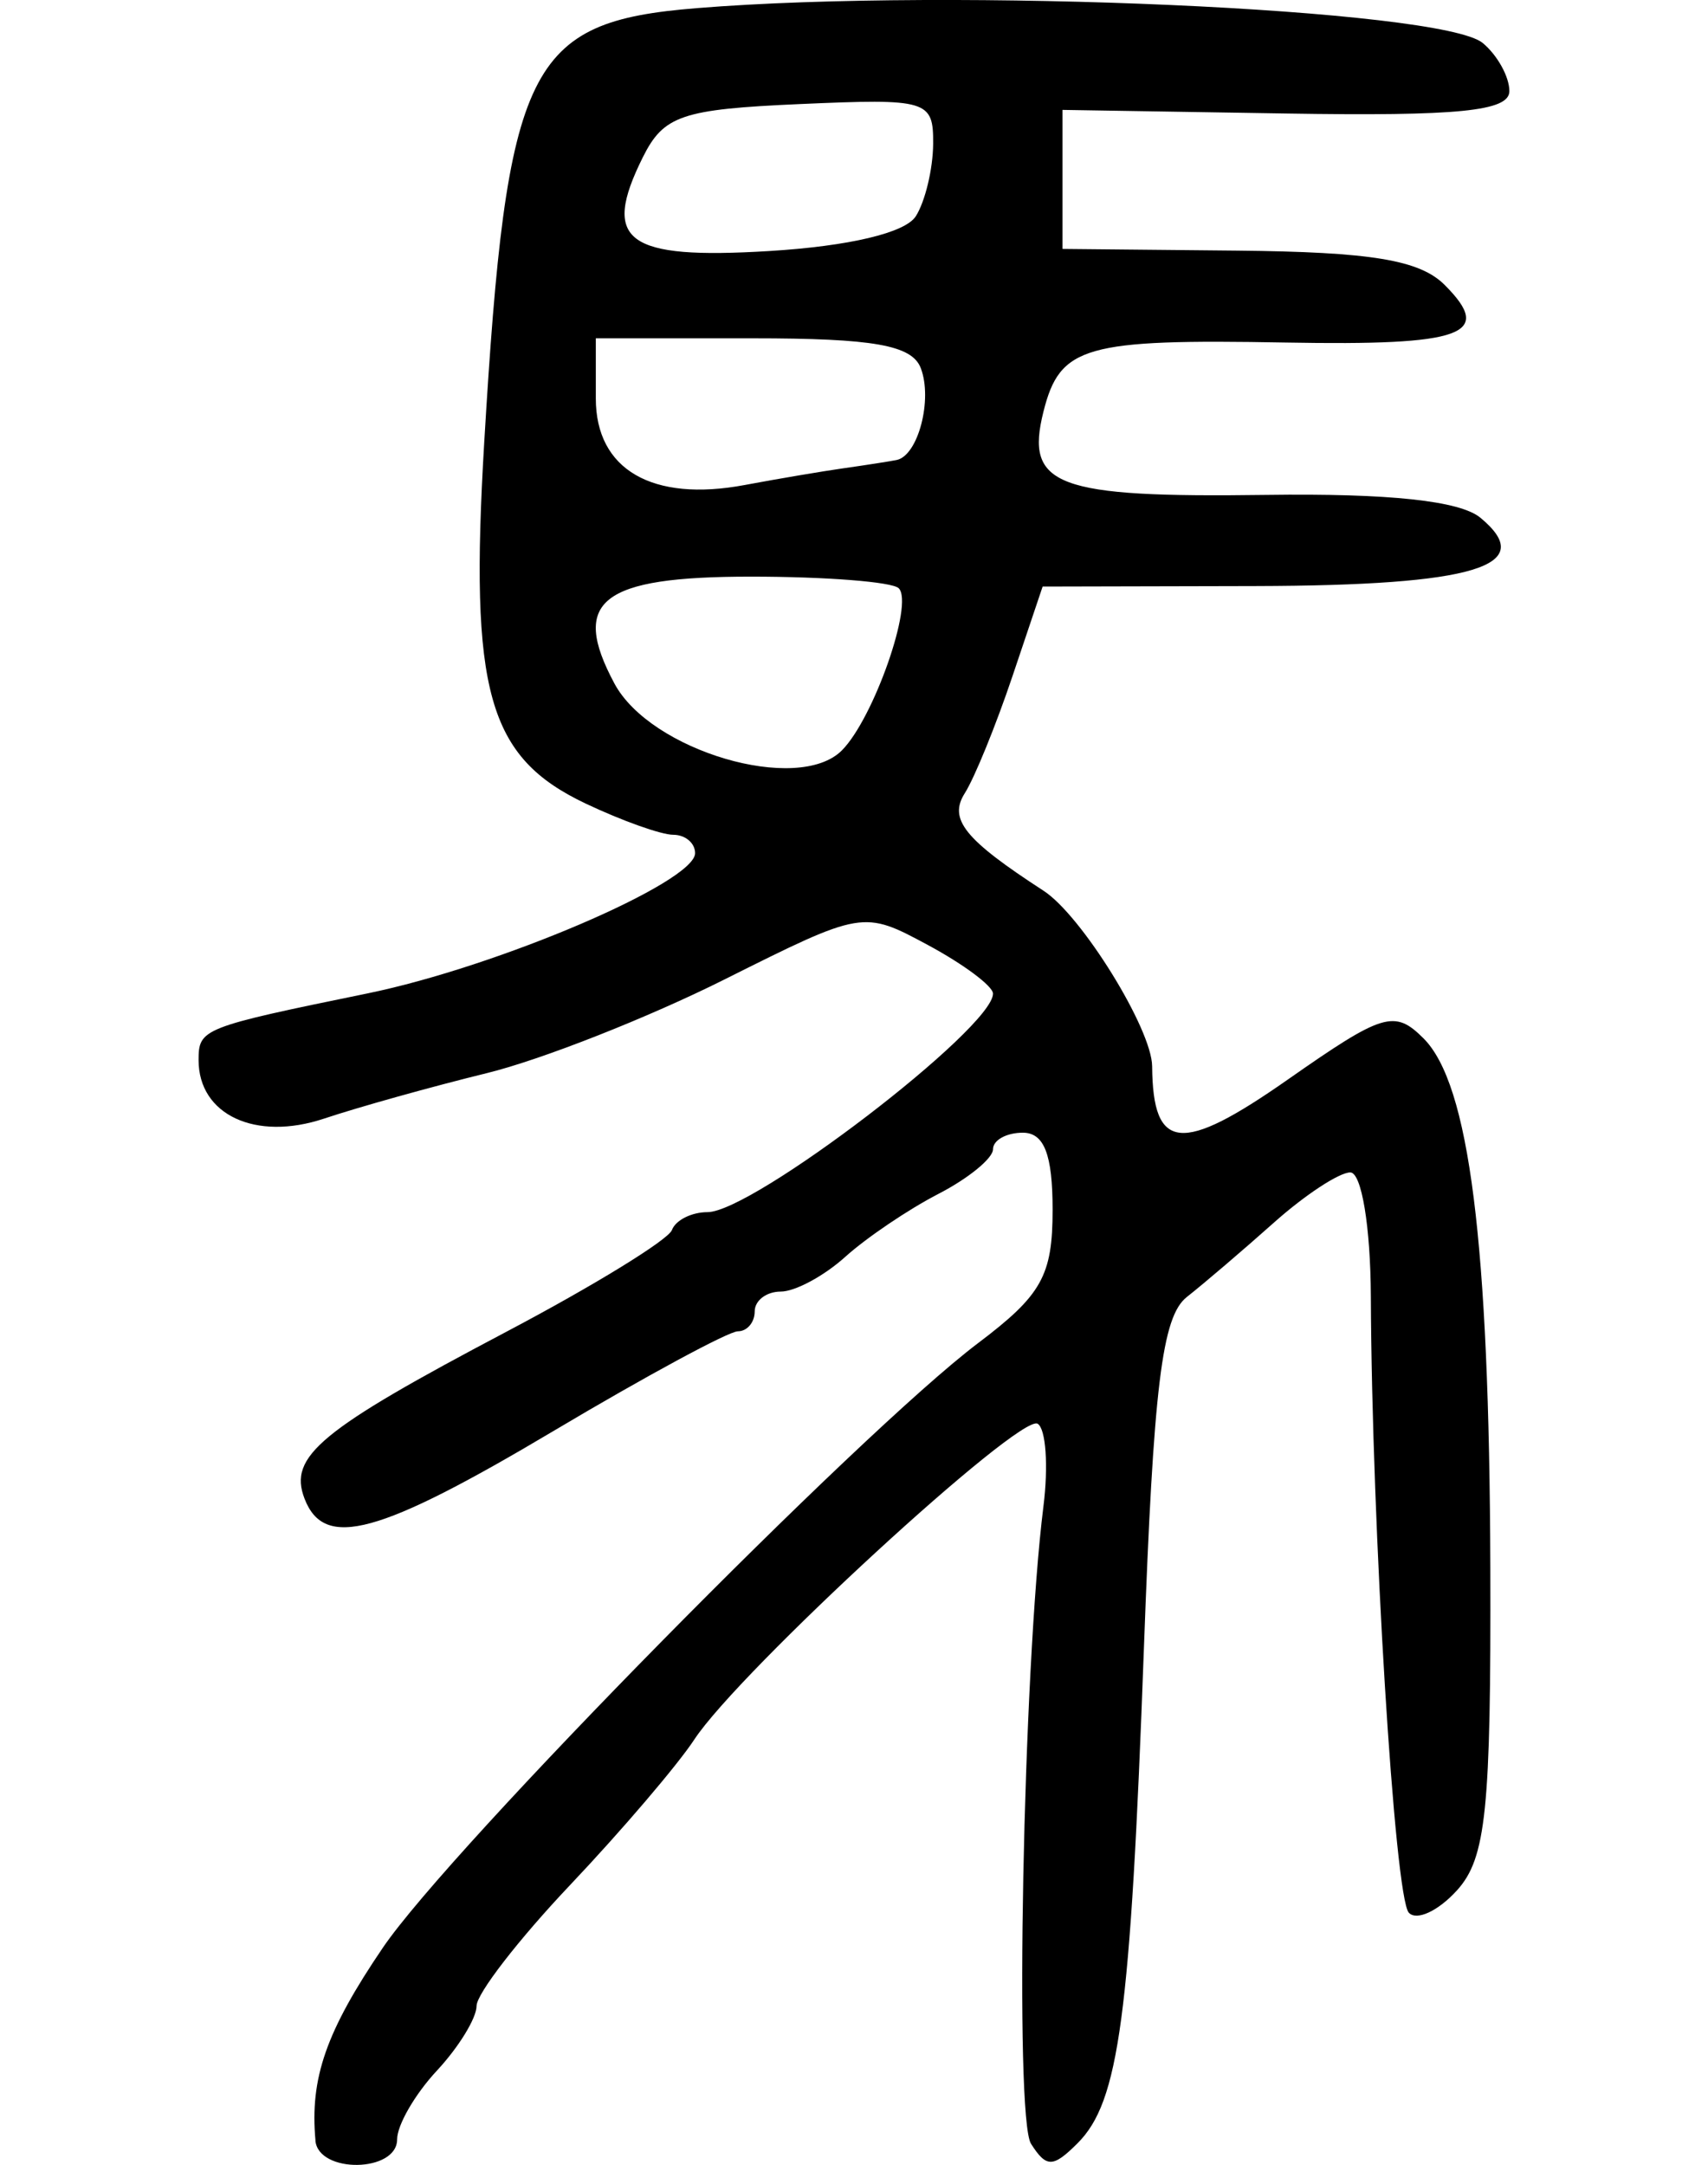
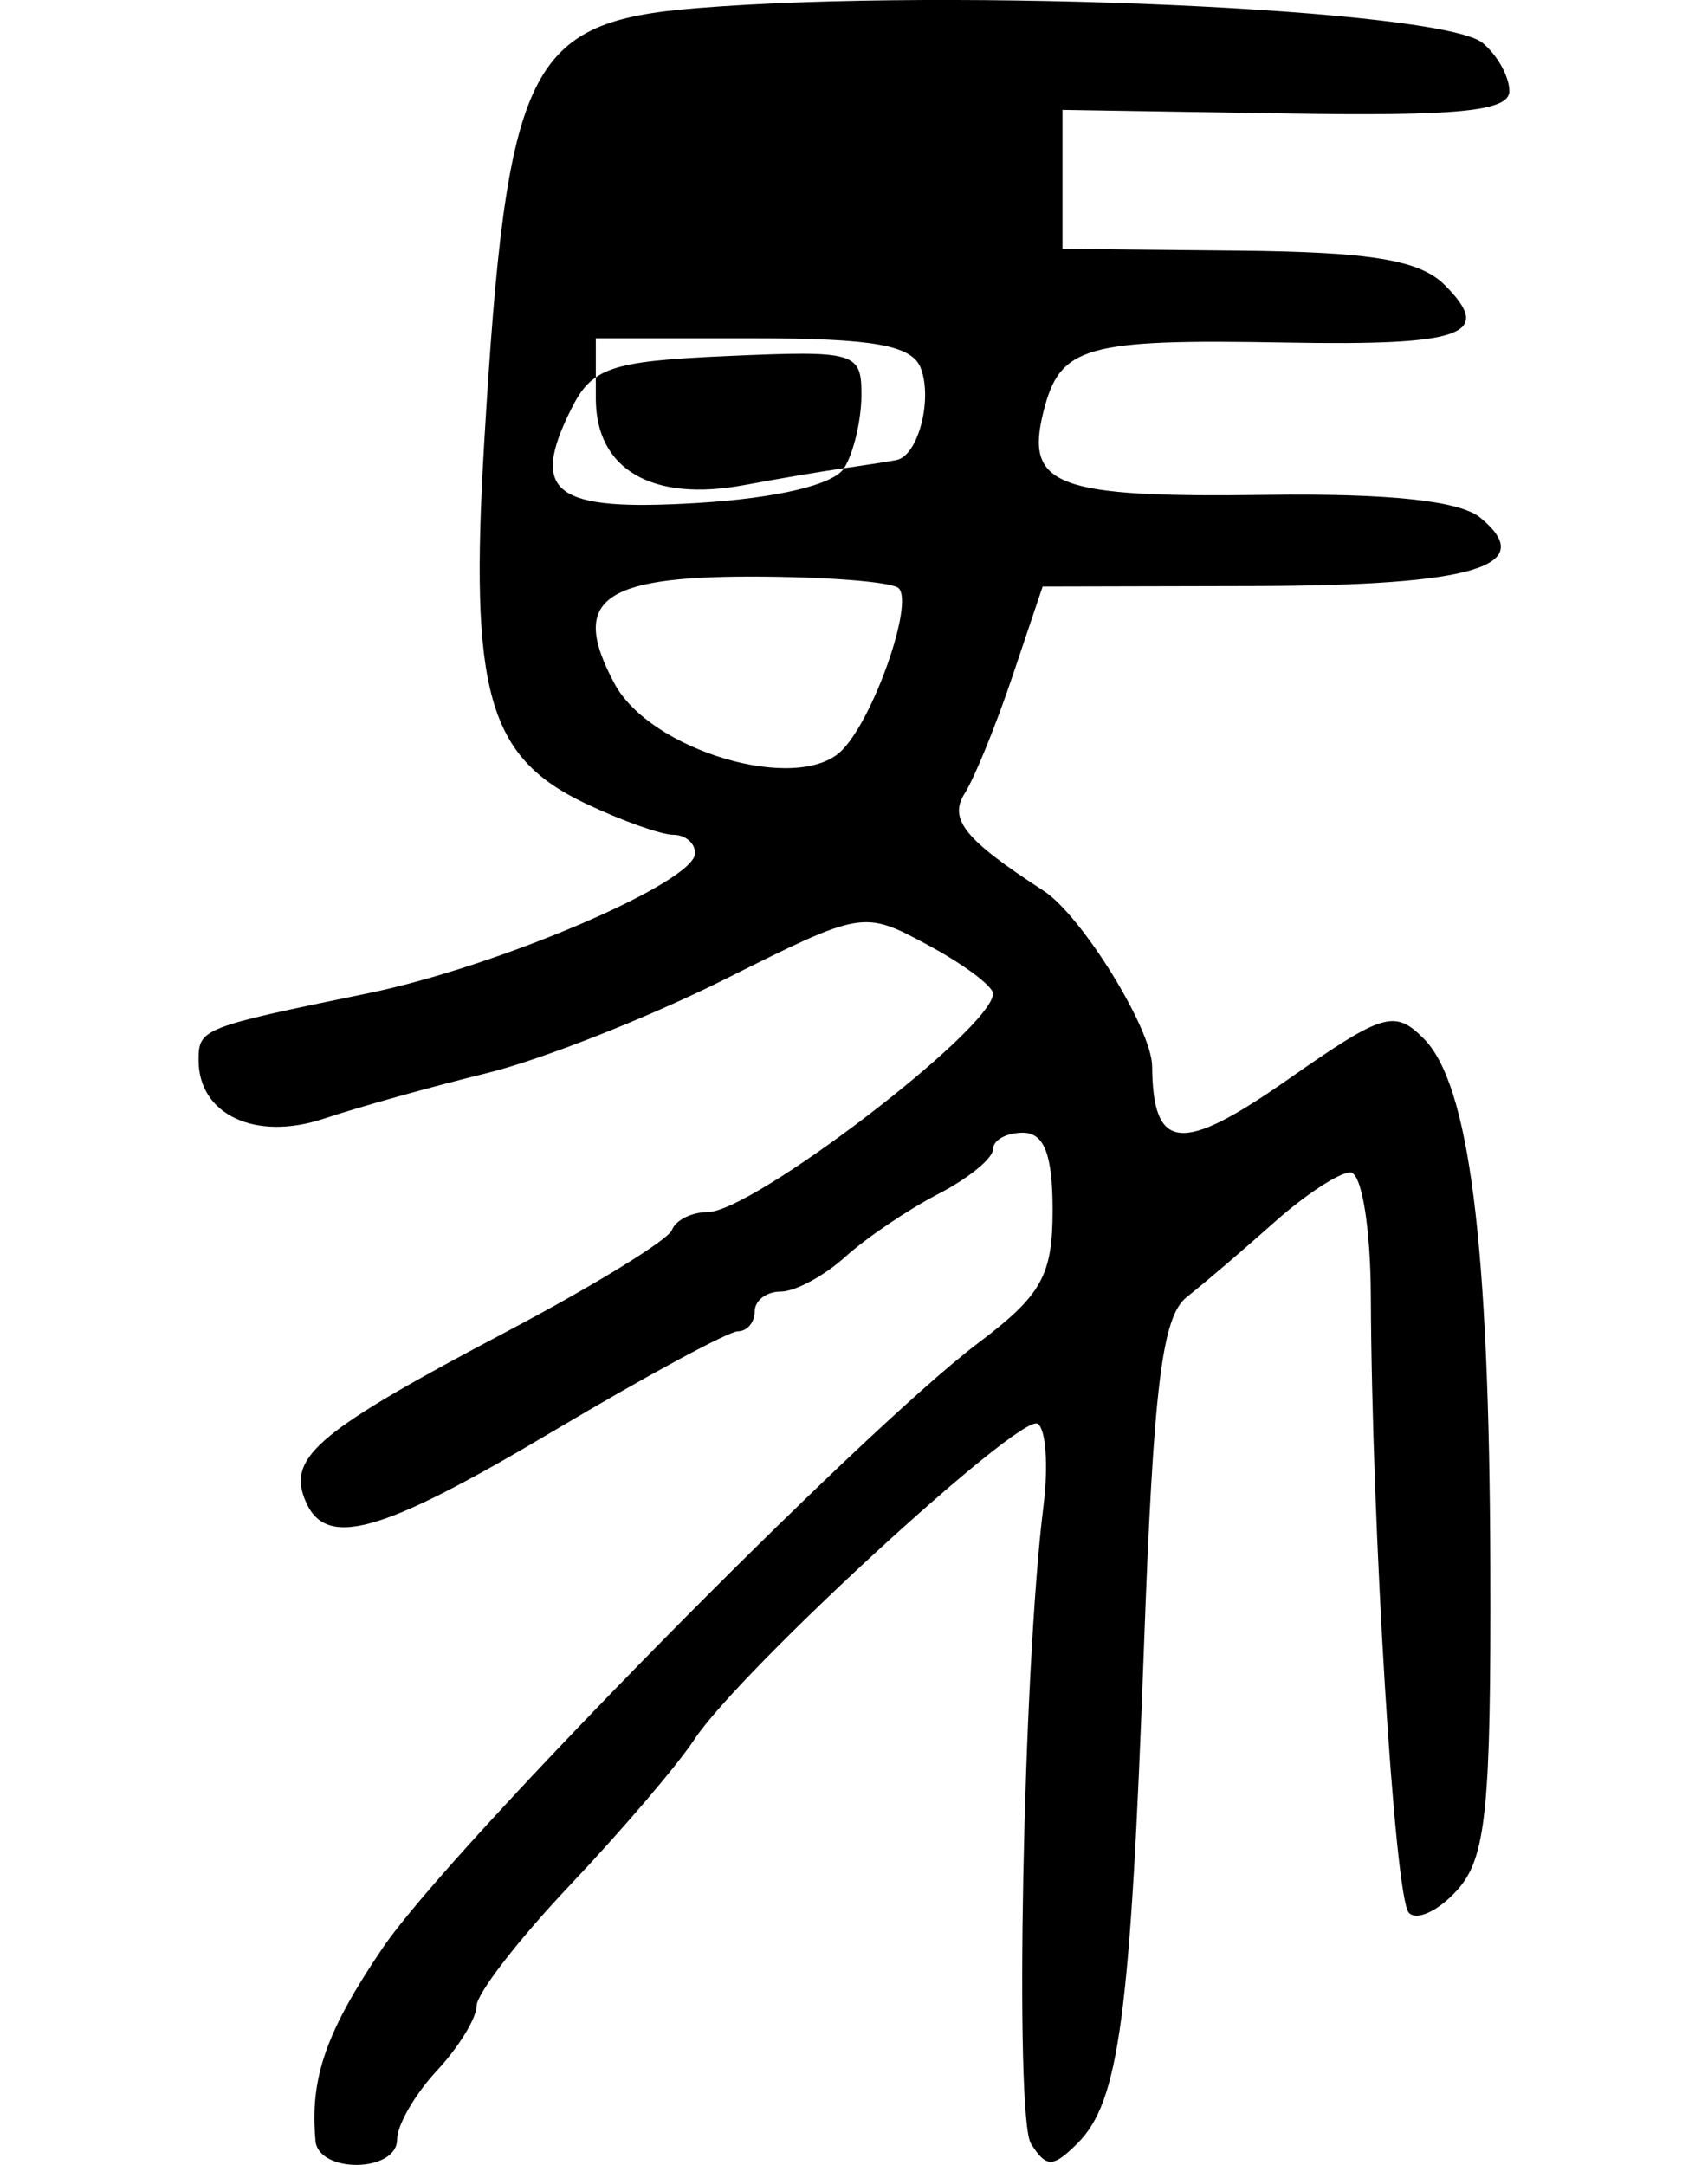
<svg xmlns="http://www.w3.org/2000/svg" xmlns:ns1="http://www.inkscape.org/namespaces/inkscape" xmlns:ns2="http://sodipodi.sourceforge.net/DTD/sodipodi-0.dtd" width="86" height="109.009" id="svg2" version="1.1" ns1:version="0.48.2 r9819" ns2:docname="person.svg">
  <defs id="defs4" />
  <ns2:namedview id="base" pagecolor="#ffffff" bordercolor="#666666" borderopacity="1.0" ns1:pageopacity="0.0" ns1:pageshadow="2" ns1:zoom="0.98994949" ns1:cx="-102.96198" ns1:cy="57.433857" ns1:document-units="px" ns1:current-layer="layer1" showgrid="false" fit-margin-top="0" fit-margin-left="10" fit-margin-right="10" fit-margin-bottom="0" ns1:window-width="665" ns1:window-height="413" ns1:window-x="80" ns1:window-y="171" ns1:window-maximized="0" />
  <g ns1:label="Layer 1" ns1:groupmode="layer" id="layer1" transform="translate(-314.822,-232.741)">
-     <path style="fill:#000000" d="m 330.707,340.526 c -0.29,-3.143 0.535,-5.505 3.393,-9.714 3.389,-4.992 24.032,-25.96 29.972,-30.443 3.203,-2.418 3.75,-3.396 3.75,-6.712 0,-2.783 -0.424,-3.881 -1.5,-3.881 -0.825,0 -1.5,0.374 -1.5,0.831 0,0.457 -1.238,1.47 -2.75,2.25 -1.512,0.78 -3.622,2.206 -4.689,3.169 -1.066,0.963 -2.529,1.75 -3.25,1.75 -0.721,0 -1.311,0.45 -1.311,1 0,0.55 -0.381,1 -0.846,1 -0.466,0 -4.628,2.25 -9.25,4.999 -8.856,5.268 -11.579,6.01 -12.572,3.423 -0.817,-2.128 0.78,-3.448 10.168,-8.401 4.4,-2.321 8.15,-4.626 8.333,-5.121 0.183,-0.495 0.989,-0.9 1.79,-0.9 2.279,0 14.376,-9.259 14.376,-11.003 0,-0.375 -1.472,-1.475 -3.272,-2.444 -3.261,-1.756 -3.295,-1.75 -10.25,1.732 -3.838,1.922 -9.228,4.046 -11.978,4.719 -2.75,0.674 -6.433,1.703 -8.184,2.287 -3.444,1.149 -6.316,-0.19 -6.316,-2.946 0,-1.583 0.173,-1.651 8.5,-3.358 6.579,-1.348 16.5,-5.595 16.5,-7.062 0,-0.51 -0.494,-0.926 -1.099,-0.926 -0.604,0 -2.588,-0.707 -4.408,-1.57 -4.934,-2.341 -5.858,-5.634 -5.11,-18.196 1.135,-19.041 2.174,-21.167 10.69,-21.857 12.939,-1.049 37.52,0.041 39.586,1.755 0.738,0.612 1.341,1.702 1.341,2.422 0,1.012 -2.553,1.268 -11.25,1.128 l -11.25,-0.182 0,3.5 0,3.5 8.8,0.086 c 6.74,0.066 9.184,0.47 10.44,1.726 2.506,2.506 0.964,3.065 -8.005,2.902 -10.118,-0.184 -11.364,0.171 -12.194,3.478 -0.941,3.75 0.63,4.338 11.211,4.194 6.206,-0.085 9.759,0.295 10.792,1.152 2.933,2.434 -0.286,3.412 -11.32,3.438 l -10.725,0.025 -1.514,4.5 c -0.832,2.475 -1.914,5.131 -2.403,5.902 -0.835,1.316 -0.015,2.333 3.966,4.917 1.913,1.241 5.45,6.96 5.465,8.836 0.036,4.286 1.465,4.426 6.833,0.668 4.793,-3.355 5.372,-3.531 6.832,-2.072 2.307,2.307 3.313,10.274 3.363,26.622 0.037,12.23 -0.213,14.657 -1.676,16.274 -0.946,1.045 -2.039,1.552 -2.429,1.127 -0.714,-0.779 -1.863,-19.417 -1.911,-31.024 -0.015,-3.518 -0.467,-6.25 -1.035,-6.25 -0.555,0 -2.283,1.135 -3.84,2.523 -1.557,1.388 -3.533,3.075 -4.391,3.75 -1.251,0.985 -1.678,4.484 -2.162,17.727 -0.677,18.527 -1.249,22.793 -3.335,24.879 -1.241,1.241 -1.573,1.246 -2.347,0.033 -0.843,-1.32 -0.403,-23.898 0.625,-32.102 0.254,-2.029 0.124,-3.899 -0.291,-4.155 -0.884,-0.546 -15.04,12.474 -17.288,15.9 -0.847,1.29 -3.66,4.586 -6.252,7.324 -2.592,2.737 -4.712,5.478 -4.712,6.091 0,0.613 -0.9,2.08 -2,3.261 -1.1,1.181 -2,2.737 -2,3.458 0,1.674 -3.961,1.733 -4.115,0.061 z m 26.504,-70 c 1.597,-1.602 3.629,-7.399 2.863,-8.165 -0.322,-0.322 -3.674,-0.585 -7.45,-0.585 -7.55,0 -9.097,1.212 -6.866,5.38 1.819,3.399 9.246,5.584 11.453,3.37 z m 0.111,-14.21 c 1.1,-0.156 2.289,-0.342 2.643,-0.412 1.083,-0.215 1.827,-3.041 1.219,-4.628 -0.444,-1.158 -2.375,-1.5 -8.469,-1.5 l -7.893,0 0,3.032 c 0,3.578 2.841,5.228 7.5,4.354 1.65,-0.309 3.9,-0.69 5,-0.847 z m 3.612,-12.686 c 0.472,-0.745 0.865,-2.387 0.873,-3.649 0.015,-2.197 -0.273,-2.283 -6.709,-2 -5.947,0.261 -6.862,0.573 -7.914,2.689 -2.096,4.219 -0.836,5.15 6.372,4.711 4.017,-0.245 6.849,-0.916 7.377,-1.751 z" id="path3124" ns1:connector-curvature="0" />
+     <path style="fill:#000000" d="m 330.707,340.526 c -0.29,-3.143 0.535,-5.505 3.393,-9.714 3.389,-4.992 24.032,-25.96 29.972,-30.443 3.203,-2.418 3.75,-3.396 3.75,-6.712 0,-2.783 -0.424,-3.881 -1.5,-3.881 -0.825,0 -1.5,0.374 -1.5,0.831 0,0.457 -1.238,1.47 -2.75,2.25 -1.512,0.78 -3.622,2.206 -4.689,3.169 -1.066,0.963 -2.529,1.75 -3.25,1.75 -0.721,0 -1.311,0.45 -1.311,1 0,0.55 -0.381,1 -0.846,1 -0.466,0 -4.628,2.25 -9.25,4.999 -8.856,5.268 -11.579,6.01 -12.572,3.423 -0.817,-2.128 0.78,-3.448 10.168,-8.401 4.4,-2.321 8.15,-4.626 8.333,-5.121 0.183,-0.495 0.989,-0.9 1.79,-0.9 2.279,0 14.376,-9.259 14.376,-11.003 0,-0.375 -1.472,-1.475 -3.272,-2.444 -3.261,-1.756 -3.295,-1.75 -10.25,1.732 -3.838,1.922 -9.228,4.046 -11.978,4.719 -2.75,0.674 -6.433,1.703 -8.184,2.287 -3.444,1.149 -6.316,-0.19 -6.316,-2.946 0,-1.583 0.173,-1.651 8.5,-3.358 6.579,-1.348 16.5,-5.595 16.5,-7.062 0,-0.51 -0.494,-0.926 -1.099,-0.926 -0.604,0 -2.588,-0.707 -4.408,-1.57 -4.934,-2.341 -5.858,-5.634 -5.11,-18.196 1.135,-19.041 2.174,-21.167 10.69,-21.857 12.939,-1.049 37.52,0.041 39.586,1.755 0.738,0.612 1.341,1.702 1.341,2.422 0,1.012 -2.553,1.268 -11.25,1.128 l -11.25,-0.182 0,3.5 0,3.5 8.8,0.086 c 6.74,0.066 9.184,0.47 10.44,1.726 2.506,2.506 0.964,3.065 -8.005,2.902 -10.118,-0.184 -11.364,0.171 -12.194,3.478 -0.941,3.75 0.63,4.338 11.211,4.194 6.206,-0.085 9.759,0.295 10.792,1.152 2.933,2.434 -0.286,3.412 -11.32,3.438 l -10.725,0.025 -1.514,4.5 c -0.832,2.475 -1.914,5.131 -2.403,5.902 -0.835,1.316 -0.015,2.333 3.966,4.917 1.913,1.241 5.45,6.96 5.465,8.836 0.036,4.286 1.465,4.426 6.833,0.668 4.793,-3.355 5.372,-3.531 6.832,-2.072 2.307,2.307 3.313,10.274 3.363,26.622 0.037,12.23 -0.213,14.657 -1.676,16.274 -0.946,1.045 -2.039,1.552 -2.429,1.127 -0.714,-0.779 -1.863,-19.417 -1.911,-31.024 -0.015,-3.518 -0.467,-6.25 -1.035,-6.25 -0.555,0 -2.283,1.135 -3.84,2.523 -1.557,1.388 -3.533,3.075 -4.391,3.75 -1.251,0.985 -1.678,4.484 -2.162,17.727 -0.677,18.527 -1.249,22.793 -3.335,24.879 -1.241,1.241 -1.573,1.246 -2.347,0.033 -0.843,-1.32 -0.403,-23.898 0.625,-32.102 0.254,-2.029 0.124,-3.899 -0.291,-4.155 -0.884,-0.546 -15.04,12.474 -17.288,15.9 -0.847,1.29 -3.66,4.586 -6.252,7.324 -2.592,2.737 -4.712,5.478 -4.712,6.091 0,0.613 -0.9,2.08 -2,3.261 -1.1,1.181 -2,2.737 -2,3.458 0,1.674 -3.961,1.733 -4.115,0.061 z m 26.504,-70 c 1.597,-1.602 3.629,-7.399 2.863,-8.165 -0.322,-0.322 -3.674,-0.585 -7.45,-0.585 -7.55,0 -9.097,1.212 -6.866,5.38 1.819,3.399 9.246,5.584 11.453,3.37 z m 0.111,-14.21 c 1.1,-0.156 2.289,-0.342 2.643,-0.412 1.083,-0.215 1.827,-3.041 1.219,-4.628 -0.444,-1.158 -2.375,-1.5 -8.469,-1.5 l -7.893,0 0,3.032 c 0,3.578 2.841,5.228 7.5,4.354 1.65,-0.309 3.9,-0.69 5,-0.847 z c 0.472,-0.745 0.865,-2.387 0.873,-3.649 0.015,-2.197 -0.273,-2.283 -6.709,-2 -5.947,0.261 -6.862,0.573 -7.914,2.689 -2.096,4.219 -0.836,5.15 6.372,4.711 4.017,-0.245 6.849,-0.916 7.377,-1.751 z" id="path3124" ns1:connector-curvature="0" />
  </g>
</svg>